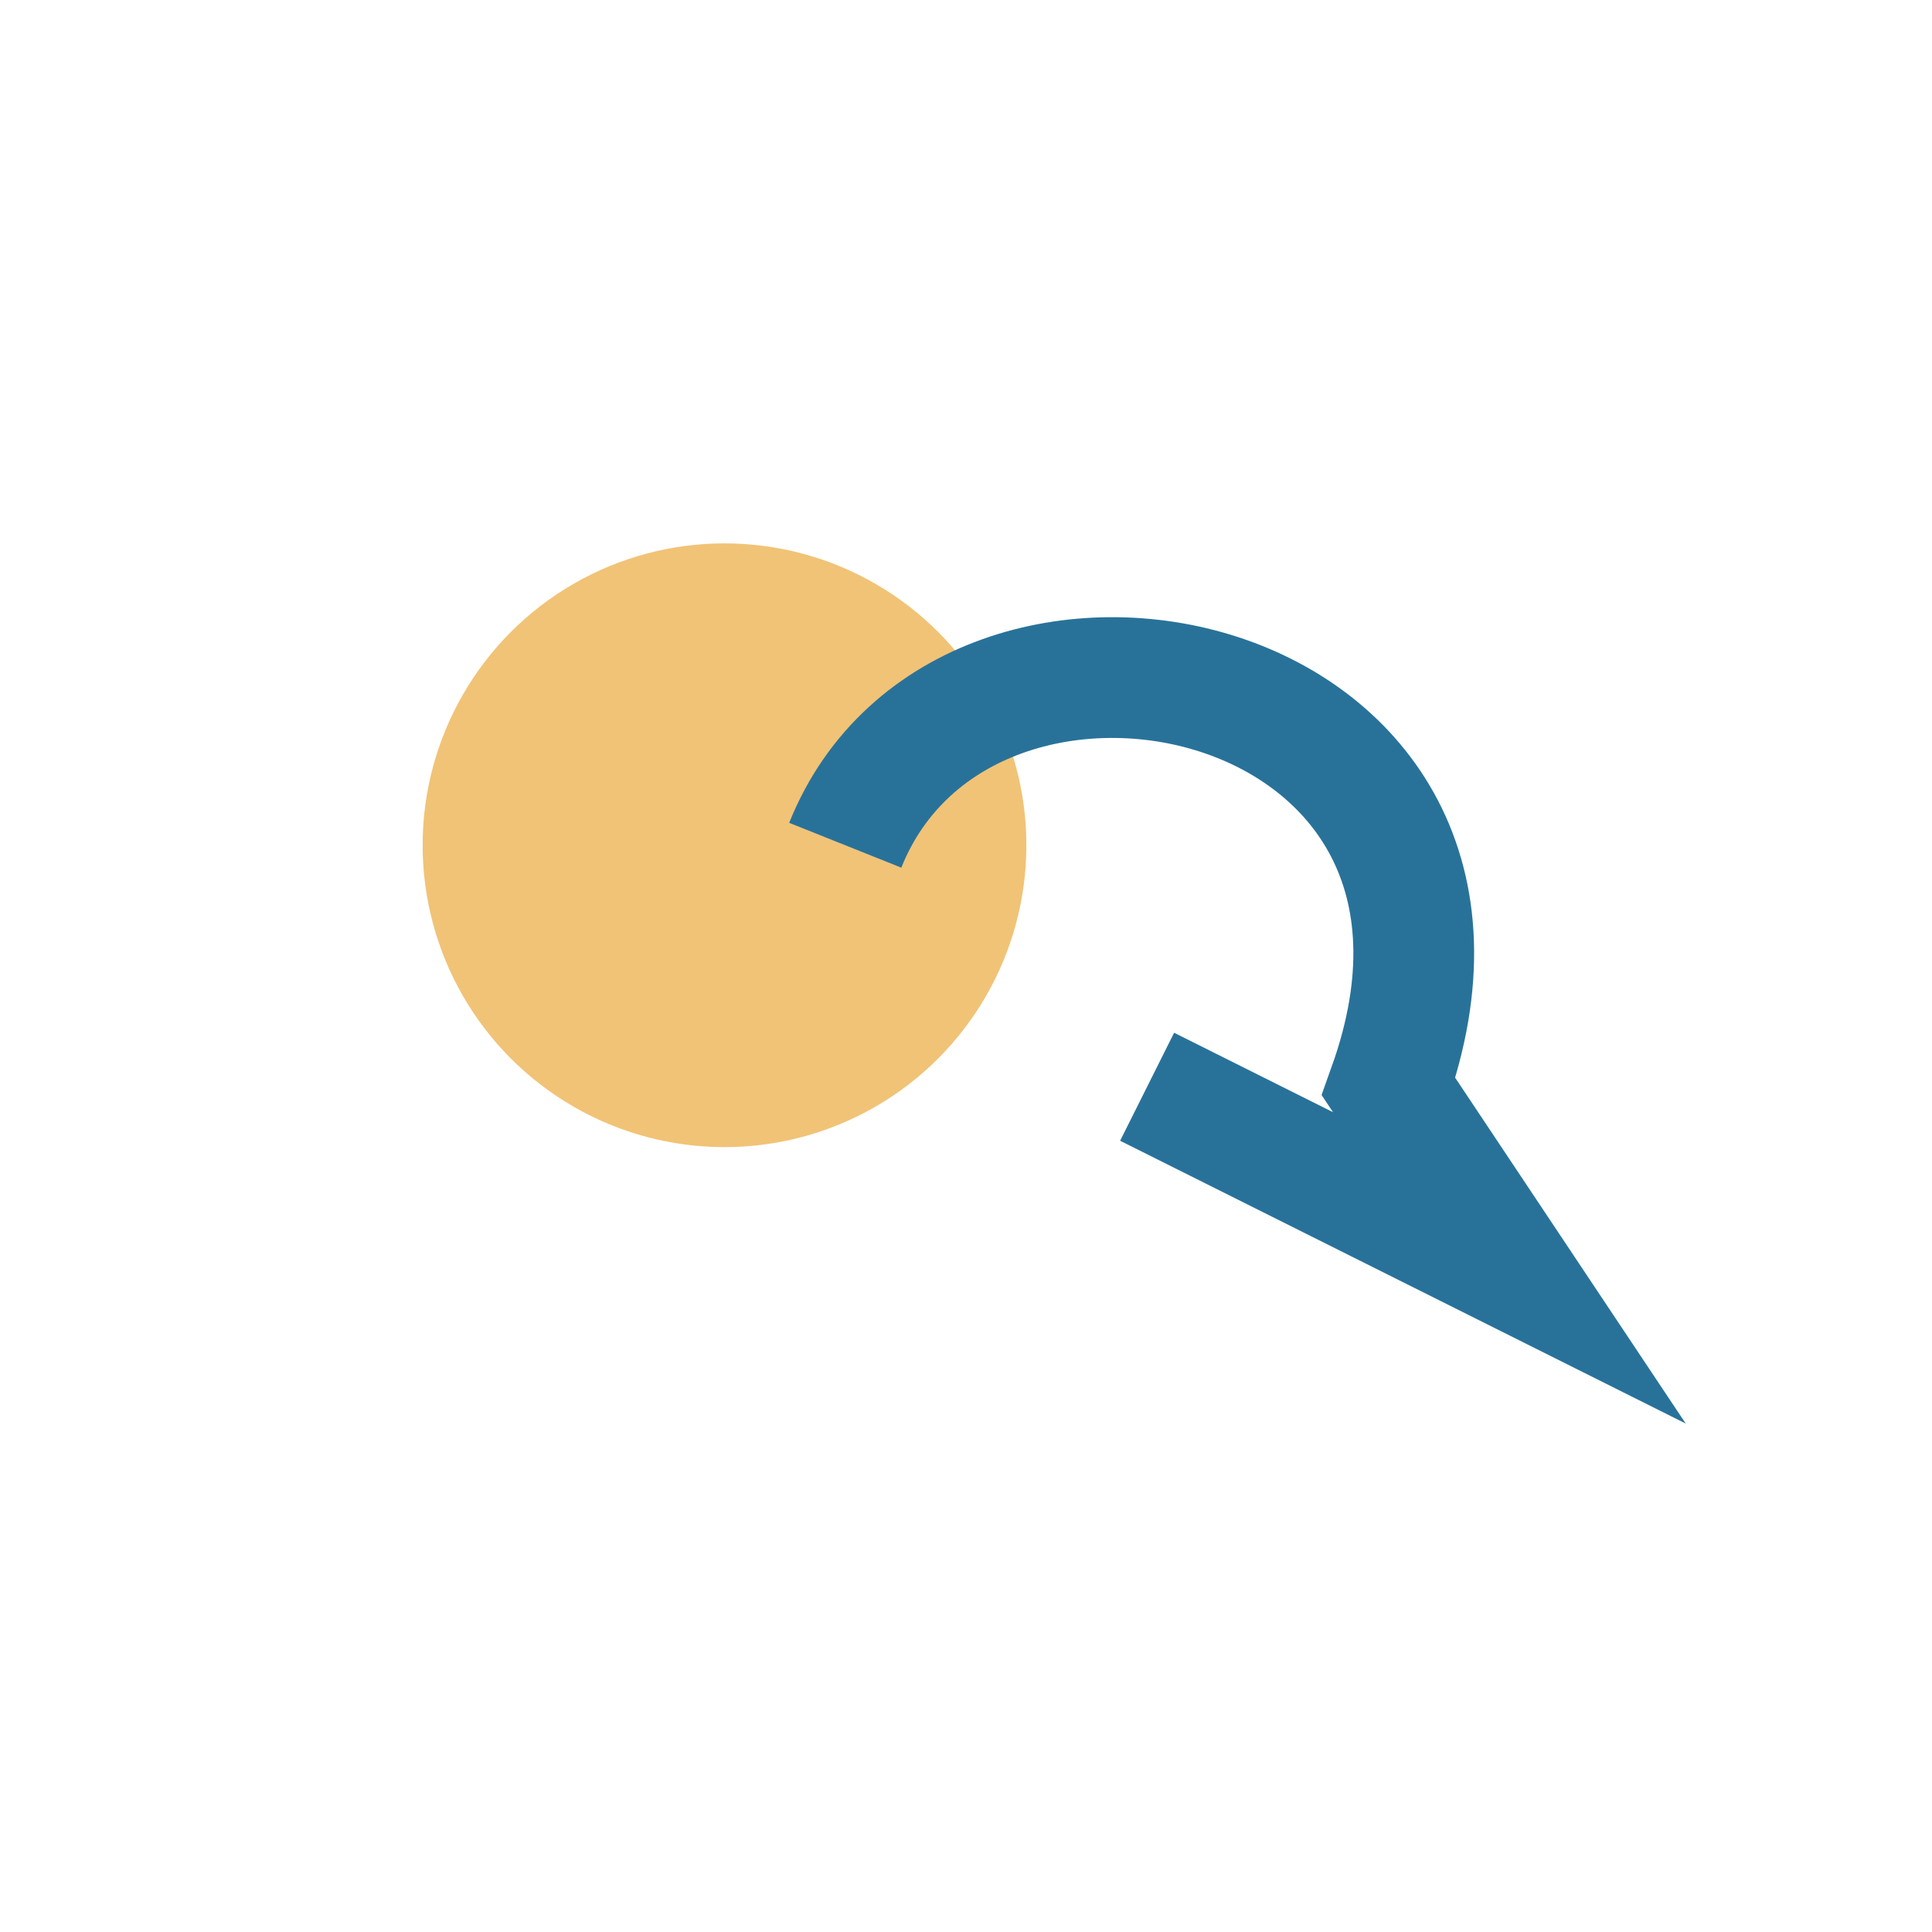
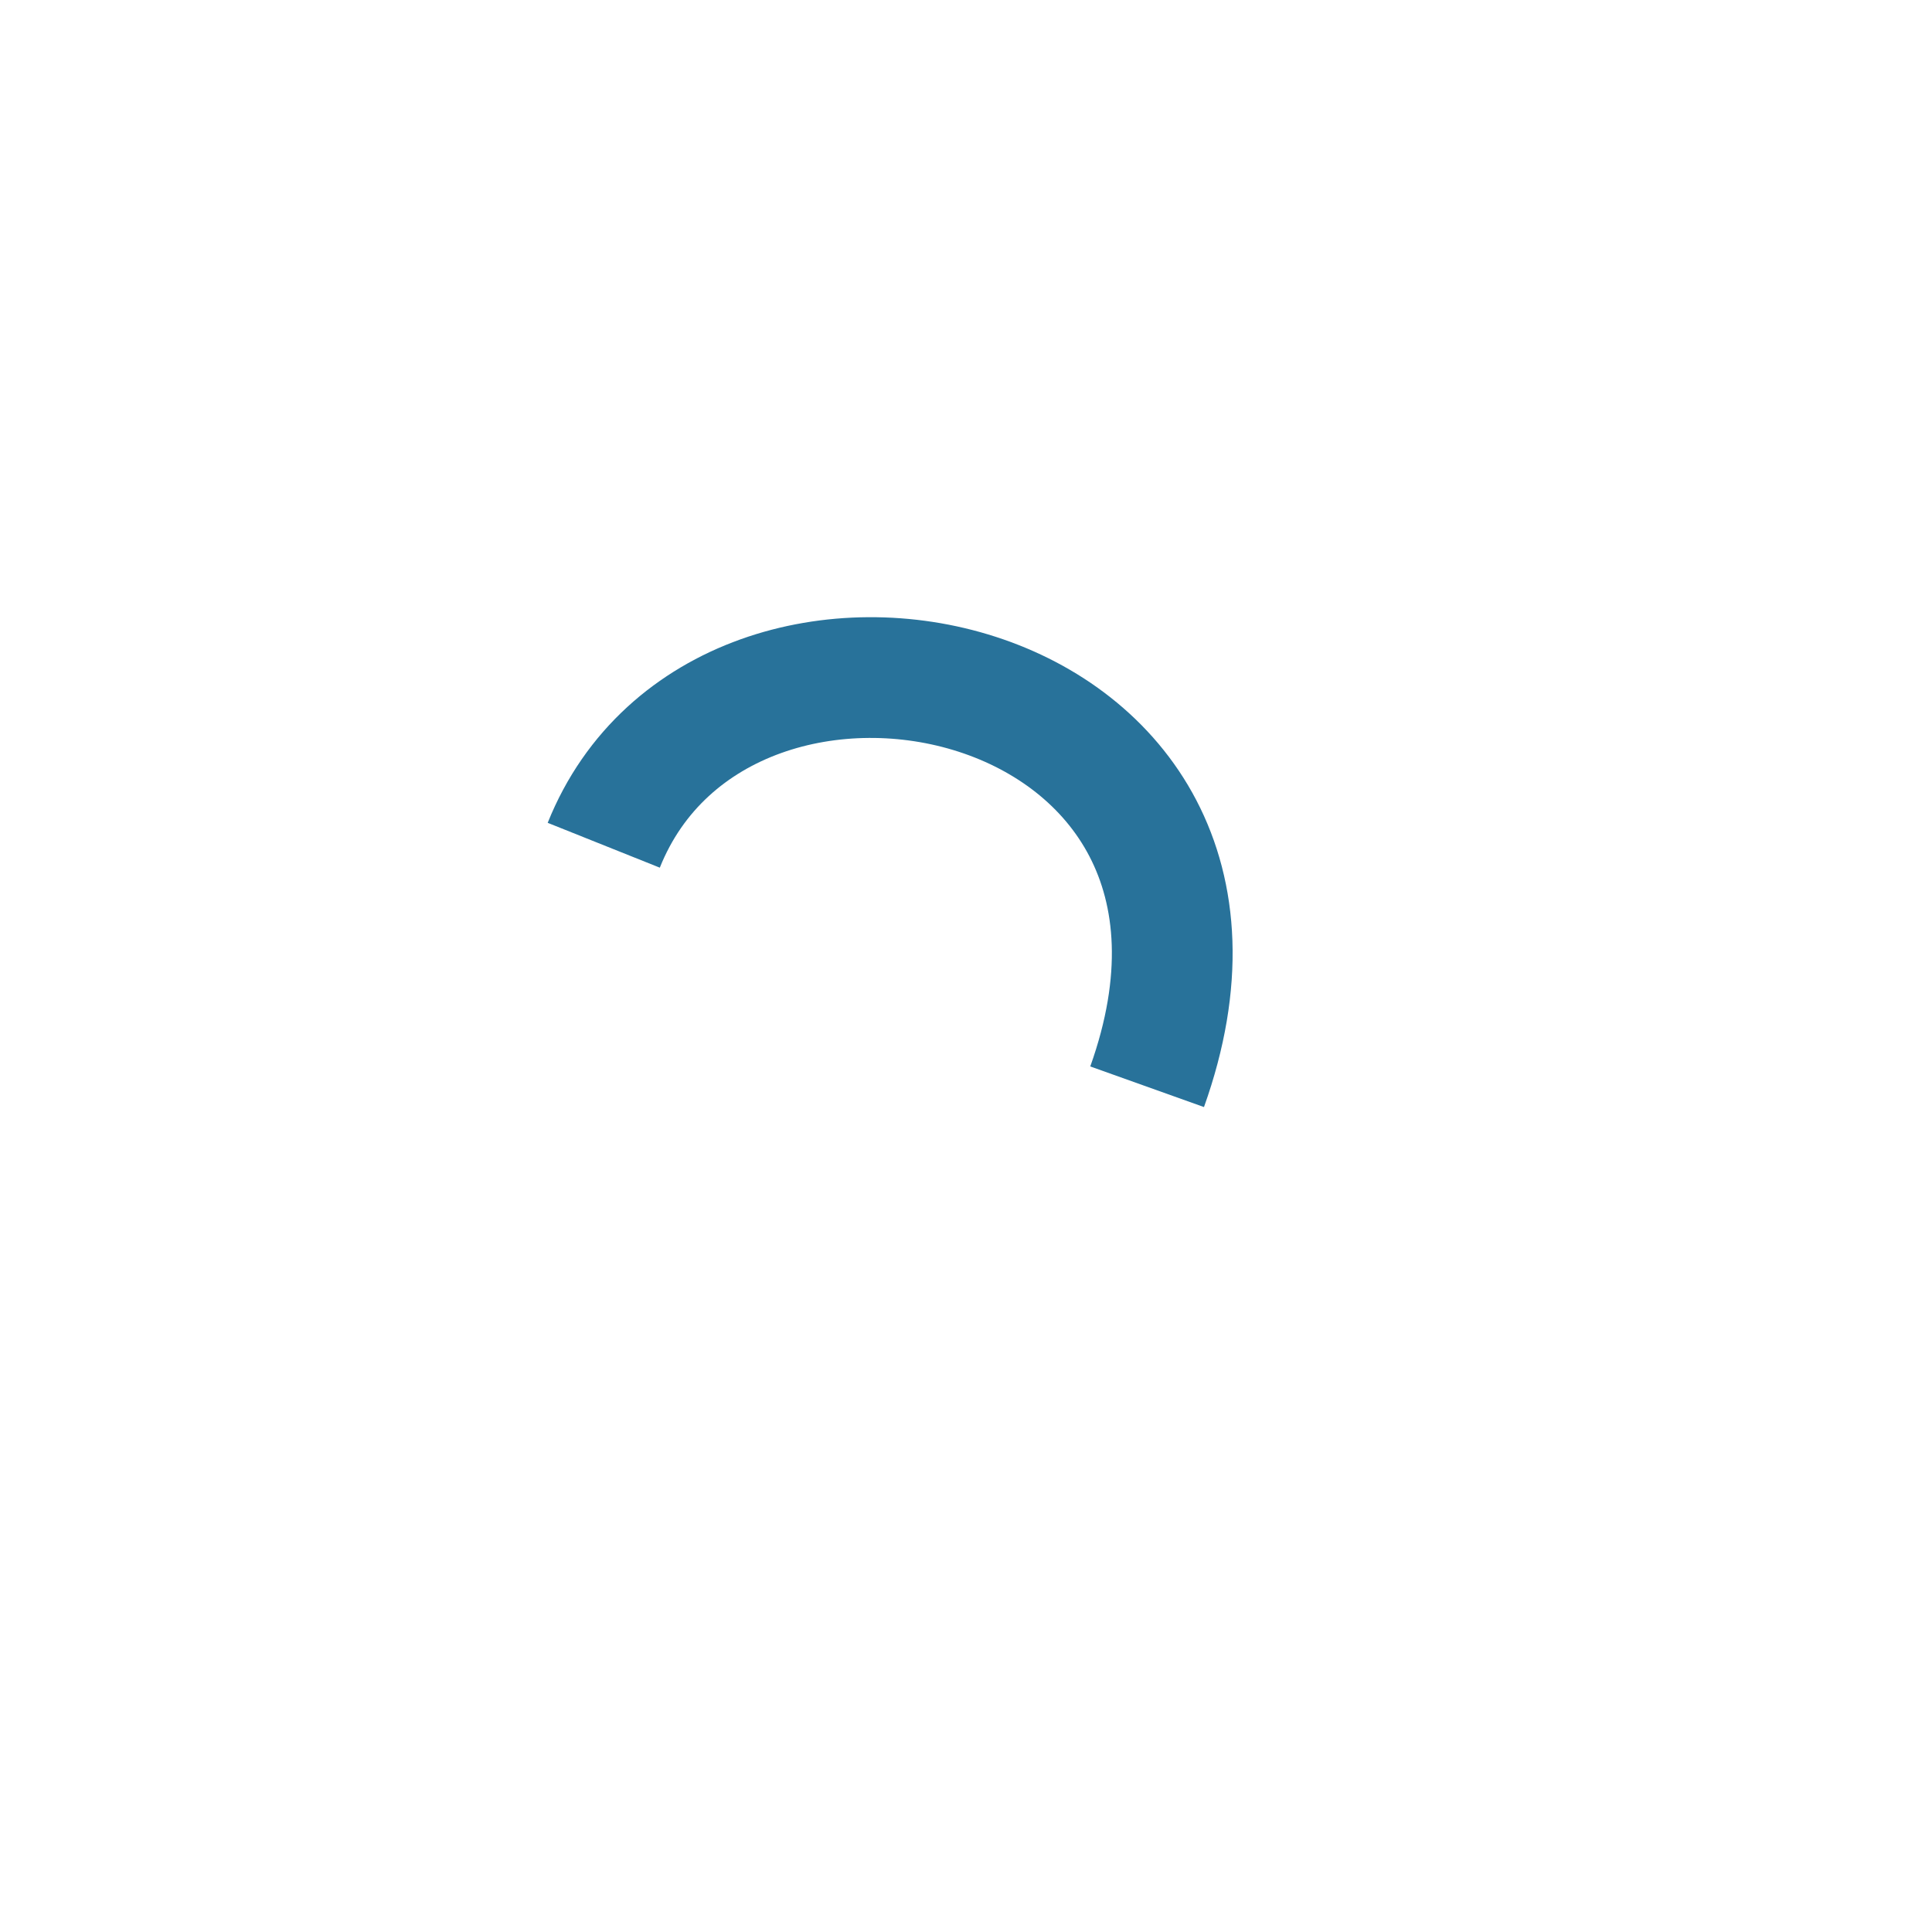
<svg xmlns="http://www.w3.org/2000/svg" width="32" height="32" viewBox="0 0 32 32">
-   <circle cx="12" cy="14" r="5" fill="#F1C376" />
-   <path d="M19 18l6 3-2-3c2.5-7-7-9-9-4" stroke="#28729A" stroke-width="2" fill="none" />
+   <path d="M19 18c2.5-7-7-9-9-4" stroke="#28729A" stroke-width="2" fill="none" />
</svg>